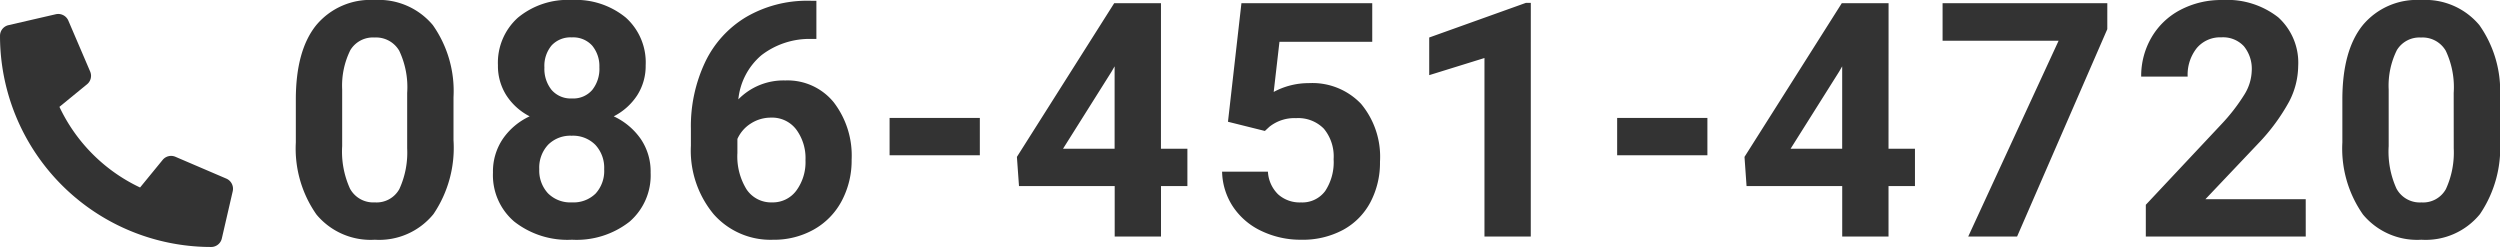
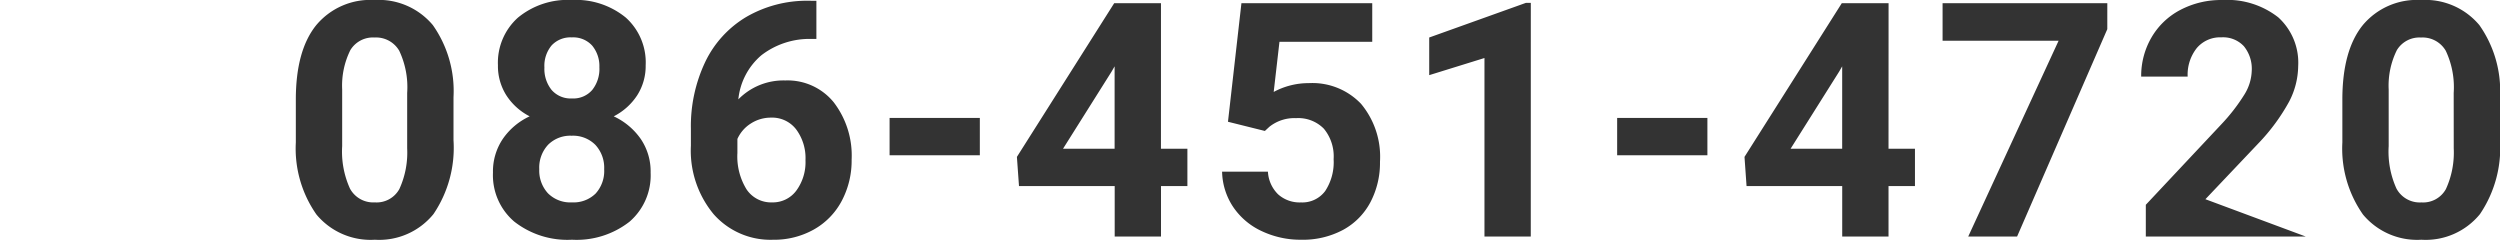
<svg xmlns="http://www.w3.org/2000/svg" width="213.299" height="21.072" viewBox="0 0 213.299 21.072">
  <g transform="translate(-1643.06 -29.82)">
-     <path d="M14.752-8.23a10.084,10.084,0,0,1-1.709,6.316,5.965,5.965,0,0,1-5,2.188A6.007,6.007,0,0,1,3.063-1.873,9.789,9.789,0,0,1,1.3-8.025v-3.664q0-4.17,1.729-6.33a6.01,6.01,0,0,1,4.983-2.16,6.016,6.016,0,0,1,4.977,2.14,9.759,9.759,0,0,1,1.764,6.146ZM10.8-12.25a7.276,7.276,0,0,0-.677-3.6A2.288,2.288,0,0,0,8.012-16.98a2.247,2.247,0,0,0-2.058,1.073,6.81,6.81,0,0,0-.7,3.356v4.84a7.638,7.638,0,0,0,.663,3.616A2.257,2.257,0,0,0,8.039-2.912a2.219,2.219,0,0,0,2.092-1.135A7.455,7.455,0,0,0,10.8-7.52Zm20.348-2.365a4.63,4.63,0,0,1-.725,2.57,5.215,5.215,0,0,1-2,1.791,5.773,5.773,0,0,1,2.3,1.921,4.927,4.927,0,0,1,.848,2.878,5.218,5.218,0,0,1-1.8,4.19A7.321,7.321,0,0,1,24.86.273a7.354,7.354,0,0,1-4.922-1.545,5.2,5.2,0,0,1-1.818-4.184,4.959,4.959,0,0,1,.848-2.885,5.668,5.668,0,0,1,2.283-1.914,5.162,5.162,0,0,1-1.989-1.791,4.663,4.663,0,0,1-.718-2.57,5.16,5.16,0,0,1,1.7-4.054,6.675,6.675,0,0,1,4.607-1.511,6.719,6.719,0,0,1,4.6,1.5A5.14,5.14,0,0,1,31.149-14.615ZM27.608-5.742a2.866,2.866,0,0,0-.752-2.078A2.681,2.681,0,0,0,24.832-8.6a2.676,2.676,0,0,0-2.01.772,2.861,2.861,0,0,0-.752,2.085,2.859,2.859,0,0,0,.738,2.051,2.689,2.689,0,0,0,2.051.779,2.683,2.683,0,0,0,2.017-.752A2.854,2.854,0,0,0,27.608-5.742Zm-.41-8.682a2.735,2.735,0,0,0-.615-1.866,2.183,2.183,0,0,0-1.736-.7,2.2,2.2,0,0,0-1.723.684,2.719,2.719,0,0,0-.615,1.887,2.857,2.857,0,0,0,.615,1.914,2.153,2.153,0,0,0,1.736.725,2.133,2.133,0,0,0,1.729-.725A2.878,2.878,0,0,0,27.2-14.424Zm18.516-5.687v3.254H45.33a6.712,6.712,0,0,0-4.313,1.395,5.666,5.666,0,0,0-1.962,3.76,5.382,5.382,0,0,1,4.006-1.613,5.07,5.07,0,0,1,4.129,1.859,7.454,7.454,0,0,1,1.531,4.895,7.332,7.332,0,0,1-.841,3.514A6.03,6.03,0,0,1,45.5-.6a6.911,6.911,0,0,1-3.479.875,6.455,6.455,0,0,1-5.079-2.187,8.491,8.491,0,0,1-1.935-5.838V-9.174A12.779,12.779,0,0,1,36.232-14.9a8.972,8.972,0,0,1,3.514-3.842,10.3,10.3,0,0,1,5.312-1.374Zm-3.855,9.967a3.153,3.153,0,0,0-1.736.5,3,3,0,0,0-1.148,1.319v1.2a5.338,5.338,0,0,0,.779,3.1A2.517,2.517,0,0,0,41.94-2.912a2.489,2.489,0,0,0,2.058-1,4.1,4.1,0,0,0,.786-2.6,4.1,4.1,0,0,0-.793-2.625A2.583,2.583,0,0,0,41.858-10.145Zm17.8,3.213h-7.7v-3.186h7.7Zm15.453-.561h2.256v3.186H75.116V0H71.165V-4.307H63l-.178-2.488,8.3-13.111h3.992Zm-8.354,0h4.4V-14.52l-.26.451Zm14.072-2.3,1.148-10.117H93.139v3.295H85.223l-.492,4.279a6.264,6.264,0,0,1,2.994-.752,5.738,5.738,0,0,1,4.457,1.764A7.045,7.045,0,0,1,93.8-6.385a7.217,7.217,0,0,1-.813,3.452A5.742,5.742,0,0,1,90.651-.567a7.277,7.277,0,0,1-3.582.841,7.728,7.728,0,0,1-3.35-.731,5.941,5.941,0,0,1-2.44-2.058,5.608,5.608,0,0,1-.95-3.021h3.91A2.921,2.921,0,0,0,85.107-3.6a2.752,2.752,0,0,0,1.948.69,2.429,2.429,0,0,0,2.064-.964A4.465,4.465,0,0,0,89.844-6.6a3.692,3.692,0,0,0-.834-2.6,3.06,3.06,0,0,0-2.365-.9,3.42,3.42,0,0,0-2.283.738l-.383.355ZM106.665,0h-3.951V-15.23L98-13.768V-16.98l8.244-2.953h.424Zm15.07-6.932h-7.7v-3.186h7.7Zm15.453-.561h2.256v3.186h-2.256V0h-3.951V-4.307h-8.162L124.9-6.795l8.3-13.111h3.992Zm-8.354,0h4.4V-14.52l-.26.451Zm27.02-10.2L148.158,0h-4.17L151.7-16.707h-9.9v-3.2h14.055ZM172.785,0H159.14V-2.707L165.58-9.57a15.886,15.886,0,0,0,1.962-2.529,4.064,4.064,0,0,0,.636-2.051,3.041,3.041,0,0,0-.67-2.085,2.418,2.418,0,0,0-1.914-.759,2.608,2.608,0,0,0-2.112.923,3.656,3.656,0,0,0-.772,2.427h-3.965a6.526,6.526,0,0,1,.868-3.322,6.119,6.119,0,0,1,2.454-2.358,7.459,7.459,0,0,1,3.6-.854A7.063,7.063,0,0,1,170.44-18.7a5.224,5.224,0,0,1,1.7,4.17,6.693,6.693,0,0,1-.766,3.008,16.715,16.715,0,0,1-2.625,3.568l-4.525,4.771h8.559Zm16.574-8.23a10.084,10.084,0,0,1-1.709,6.316,5.965,5.965,0,0,1-5,2.188,6.007,6.007,0,0,1-4.977-2.146,9.789,9.789,0,0,1-1.764-6.152v-3.664q0-4.17,1.729-6.33a6.01,6.01,0,0,1,4.983-2.16,6.016,6.016,0,0,1,4.977,2.14,9.759,9.759,0,0,1,1.764,6.146Zm-3.951-4.02a7.276,7.276,0,0,0-.677-3.6,2.288,2.288,0,0,0-2.112-1.128,2.247,2.247,0,0,0-2.058,1.073,6.81,6.81,0,0,0-.7,3.356v4.84a7.638,7.638,0,0,0,.663,3.616,2.257,2.257,0,0,0,2.126,1.183,2.219,2.219,0,0,0,2.092-1.135,7.455,7.455,0,0,0,.67-3.473Z" transform="translate(1667 50)" fill="#333" />
-     <path d="M.721.955,4.76.023a.938.938,0,0,1,1.068.54L7.691,4.911A.93.93,0,0,1,7.423,6L5.07,7.925a14.39,14.39,0,0,0,6.88,6.88l1.926-2.353a.931.931,0,0,1,1.087-.268l4.349,1.864a.943.943,0,0,1,.544,1.072l-.932,4.038a.932.932,0,0,1-.909.722A18.014,18.014,0,0,1,0,1.863.931.931,0,0,1,.721.955Z" transform="translate(1643.061 31.012)" fill="#333" />
+     <path d="M14.752-8.23a10.084,10.084,0,0,1-1.709,6.316,5.965,5.965,0,0,1-5,2.188A6.007,6.007,0,0,1,3.063-1.873,9.789,9.789,0,0,1,1.3-8.025v-3.664q0-4.17,1.729-6.33a6.01,6.01,0,0,1,4.983-2.16,6.016,6.016,0,0,1,4.977,2.14,9.759,9.759,0,0,1,1.764,6.146ZM10.8-12.25a7.276,7.276,0,0,0-.677-3.6A2.288,2.288,0,0,0,8.012-16.98a2.247,2.247,0,0,0-2.058,1.073,6.81,6.81,0,0,0-.7,3.356v4.84a7.638,7.638,0,0,0,.663,3.616A2.257,2.257,0,0,0,8.039-2.912a2.219,2.219,0,0,0,2.092-1.135A7.455,7.455,0,0,0,10.8-7.52Zm20.348-2.365a4.63,4.63,0,0,1-.725,2.57,5.215,5.215,0,0,1-2,1.791,5.773,5.773,0,0,1,2.3,1.921,4.927,4.927,0,0,1,.848,2.878,5.218,5.218,0,0,1-1.8,4.19A7.321,7.321,0,0,1,24.86.273a7.354,7.354,0,0,1-4.922-1.545,5.2,5.2,0,0,1-1.818-4.184,4.959,4.959,0,0,1,.848-2.885,5.668,5.668,0,0,1,2.283-1.914,5.162,5.162,0,0,1-1.989-1.791,4.663,4.663,0,0,1-.718-2.57,5.16,5.16,0,0,1,1.7-4.054,6.675,6.675,0,0,1,4.607-1.511,6.719,6.719,0,0,1,4.6,1.5A5.14,5.14,0,0,1,31.149-14.615ZM27.608-5.742a2.866,2.866,0,0,0-.752-2.078A2.681,2.681,0,0,0,24.832-8.6a2.676,2.676,0,0,0-2.01.772,2.861,2.861,0,0,0-.752,2.085,2.859,2.859,0,0,0,.738,2.051,2.689,2.689,0,0,0,2.051.779,2.683,2.683,0,0,0,2.017-.752A2.854,2.854,0,0,0,27.608-5.742Zm-.41-8.682a2.735,2.735,0,0,0-.615-1.866,2.183,2.183,0,0,0-1.736-.7,2.2,2.2,0,0,0-1.723.684,2.719,2.719,0,0,0-.615,1.887,2.857,2.857,0,0,0,.615,1.914,2.153,2.153,0,0,0,1.736.725,2.133,2.133,0,0,0,1.729-.725A2.878,2.878,0,0,0,27.2-14.424Zm18.516-5.687v3.254H45.33a6.712,6.712,0,0,0-4.313,1.395,5.666,5.666,0,0,0-1.962,3.76,5.382,5.382,0,0,1,4.006-1.613,5.07,5.07,0,0,1,4.129,1.859,7.454,7.454,0,0,1,1.531,4.895,7.332,7.332,0,0,1-.841,3.514A6.03,6.03,0,0,1,45.5-.6a6.911,6.911,0,0,1-3.479.875,6.455,6.455,0,0,1-5.079-2.187,8.491,8.491,0,0,1-1.935-5.838V-9.174A12.779,12.779,0,0,1,36.232-14.9a8.972,8.972,0,0,1,3.514-3.842,10.3,10.3,0,0,1,5.312-1.374Zm-3.855,9.967a3.153,3.153,0,0,0-1.736.5,3,3,0,0,0-1.148,1.319v1.2a5.338,5.338,0,0,0,.779,3.1A2.517,2.517,0,0,0,41.94-2.912a2.489,2.489,0,0,0,2.058-1,4.1,4.1,0,0,0,.786-2.6,4.1,4.1,0,0,0-.793-2.625A2.583,2.583,0,0,0,41.858-10.145Zm17.8,3.213h-7.7v-3.186h7.7Zm15.453-.561h2.256v3.186H75.116V0H71.165V-4.307H63l-.178-2.488,8.3-13.111h3.992Zm-8.354,0h4.4V-14.52l-.26.451Zm14.072-2.3,1.148-10.117H93.139v3.295H85.223l-.492,4.279a6.264,6.264,0,0,1,2.994-.752,5.738,5.738,0,0,1,4.457,1.764A7.045,7.045,0,0,1,93.8-6.385a7.217,7.217,0,0,1-.813,3.452A5.742,5.742,0,0,1,90.651-.567a7.277,7.277,0,0,1-3.582.841,7.728,7.728,0,0,1-3.35-.731,5.941,5.941,0,0,1-2.44-2.058,5.608,5.608,0,0,1-.95-3.021h3.91A2.921,2.921,0,0,0,85.107-3.6a2.752,2.752,0,0,0,1.948.69,2.429,2.429,0,0,0,2.064-.964A4.465,4.465,0,0,0,89.844-6.6a3.692,3.692,0,0,0-.834-2.6,3.06,3.06,0,0,0-2.365-.9,3.42,3.42,0,0,0-2.283.738l-.383.355ZM106.665,0h-3.951V-15.23L98-13.768V-16.98l8.244-2.953h.424Zm15.07-6.932h-7.7v-3.186h7.7Zm15.453-.561h2.256v3.186h-2.256V0h-3.951V-4.307h-8.162L124.9-6.795l8.3-13.111h3.992Zm-8.354,0h4.4V-14.52l-.26.451Zm27.02-10.2L148.158,0h-4.17L151.7-16.707h-9.9v-3.2h14.055ZM172.785,0H159.14V-2.707L165.58-9.57a15.886,15.886,0,0,0,1.962-2.529,4.064,4.064,0,0,0,.636-2.051,3.041,3.041,0,0,0-.67-2.085,2.418,2.418,0,0,0-1.914-.759,2.608,2.608,0,0,0-2.112.923,3.656,3.656,0,0,0-.772,2.427h-3.965a6.526,6.526,0,0,1,.868-3.322,6.119,6.119,0,0,1,2.454-2.358,7.459,7.459,0,0,1,3.6-.854A7.063,7.063,0,0,1,170.44-18.7a5.224,5.224,0,0,1,1.7,4.17,6.693,6.693,0,0,1-.766,3.008,16.715,16.715,0,0,1-2.625,3.568l-4.525,4.771Zm16.574-8.23a10.084,10.084,0,0,1-1.709,6.316,5.965,5.965,0,0,1-5,2.188,6.007,6.007,0,0,1-4.977-2.146,9.789,9.789,0,0,1-1.764-6.152v-3.664q0-4.17,1.729-6.33a6.01,6.01,0,0,1,4.983-2.16,6.016,6.016,0,0,1,4.977,2.14,9.759,9.759,0,0,1,1.764,6.146Zm-3.951-4.02a7.276,7.276,0,0,0-.677-3.6,2.288,2.288,0,0,0-2.112-1.128,2.247,2.247,0,0,0-2.058,1.073,6.81,6.81,0,0,0-.7,3.356v4.84a7.638,7.638,0,0,0,.663,3.616,2.257,2.257,0,0,0,2.126,1.183,2.219,2.219,0,0,0,2.092-1.135,7.455,7.455,0,0,0,.67-3.473Z" transform="translate(1667 50)" fill="#333" />
  </g>
</svg>